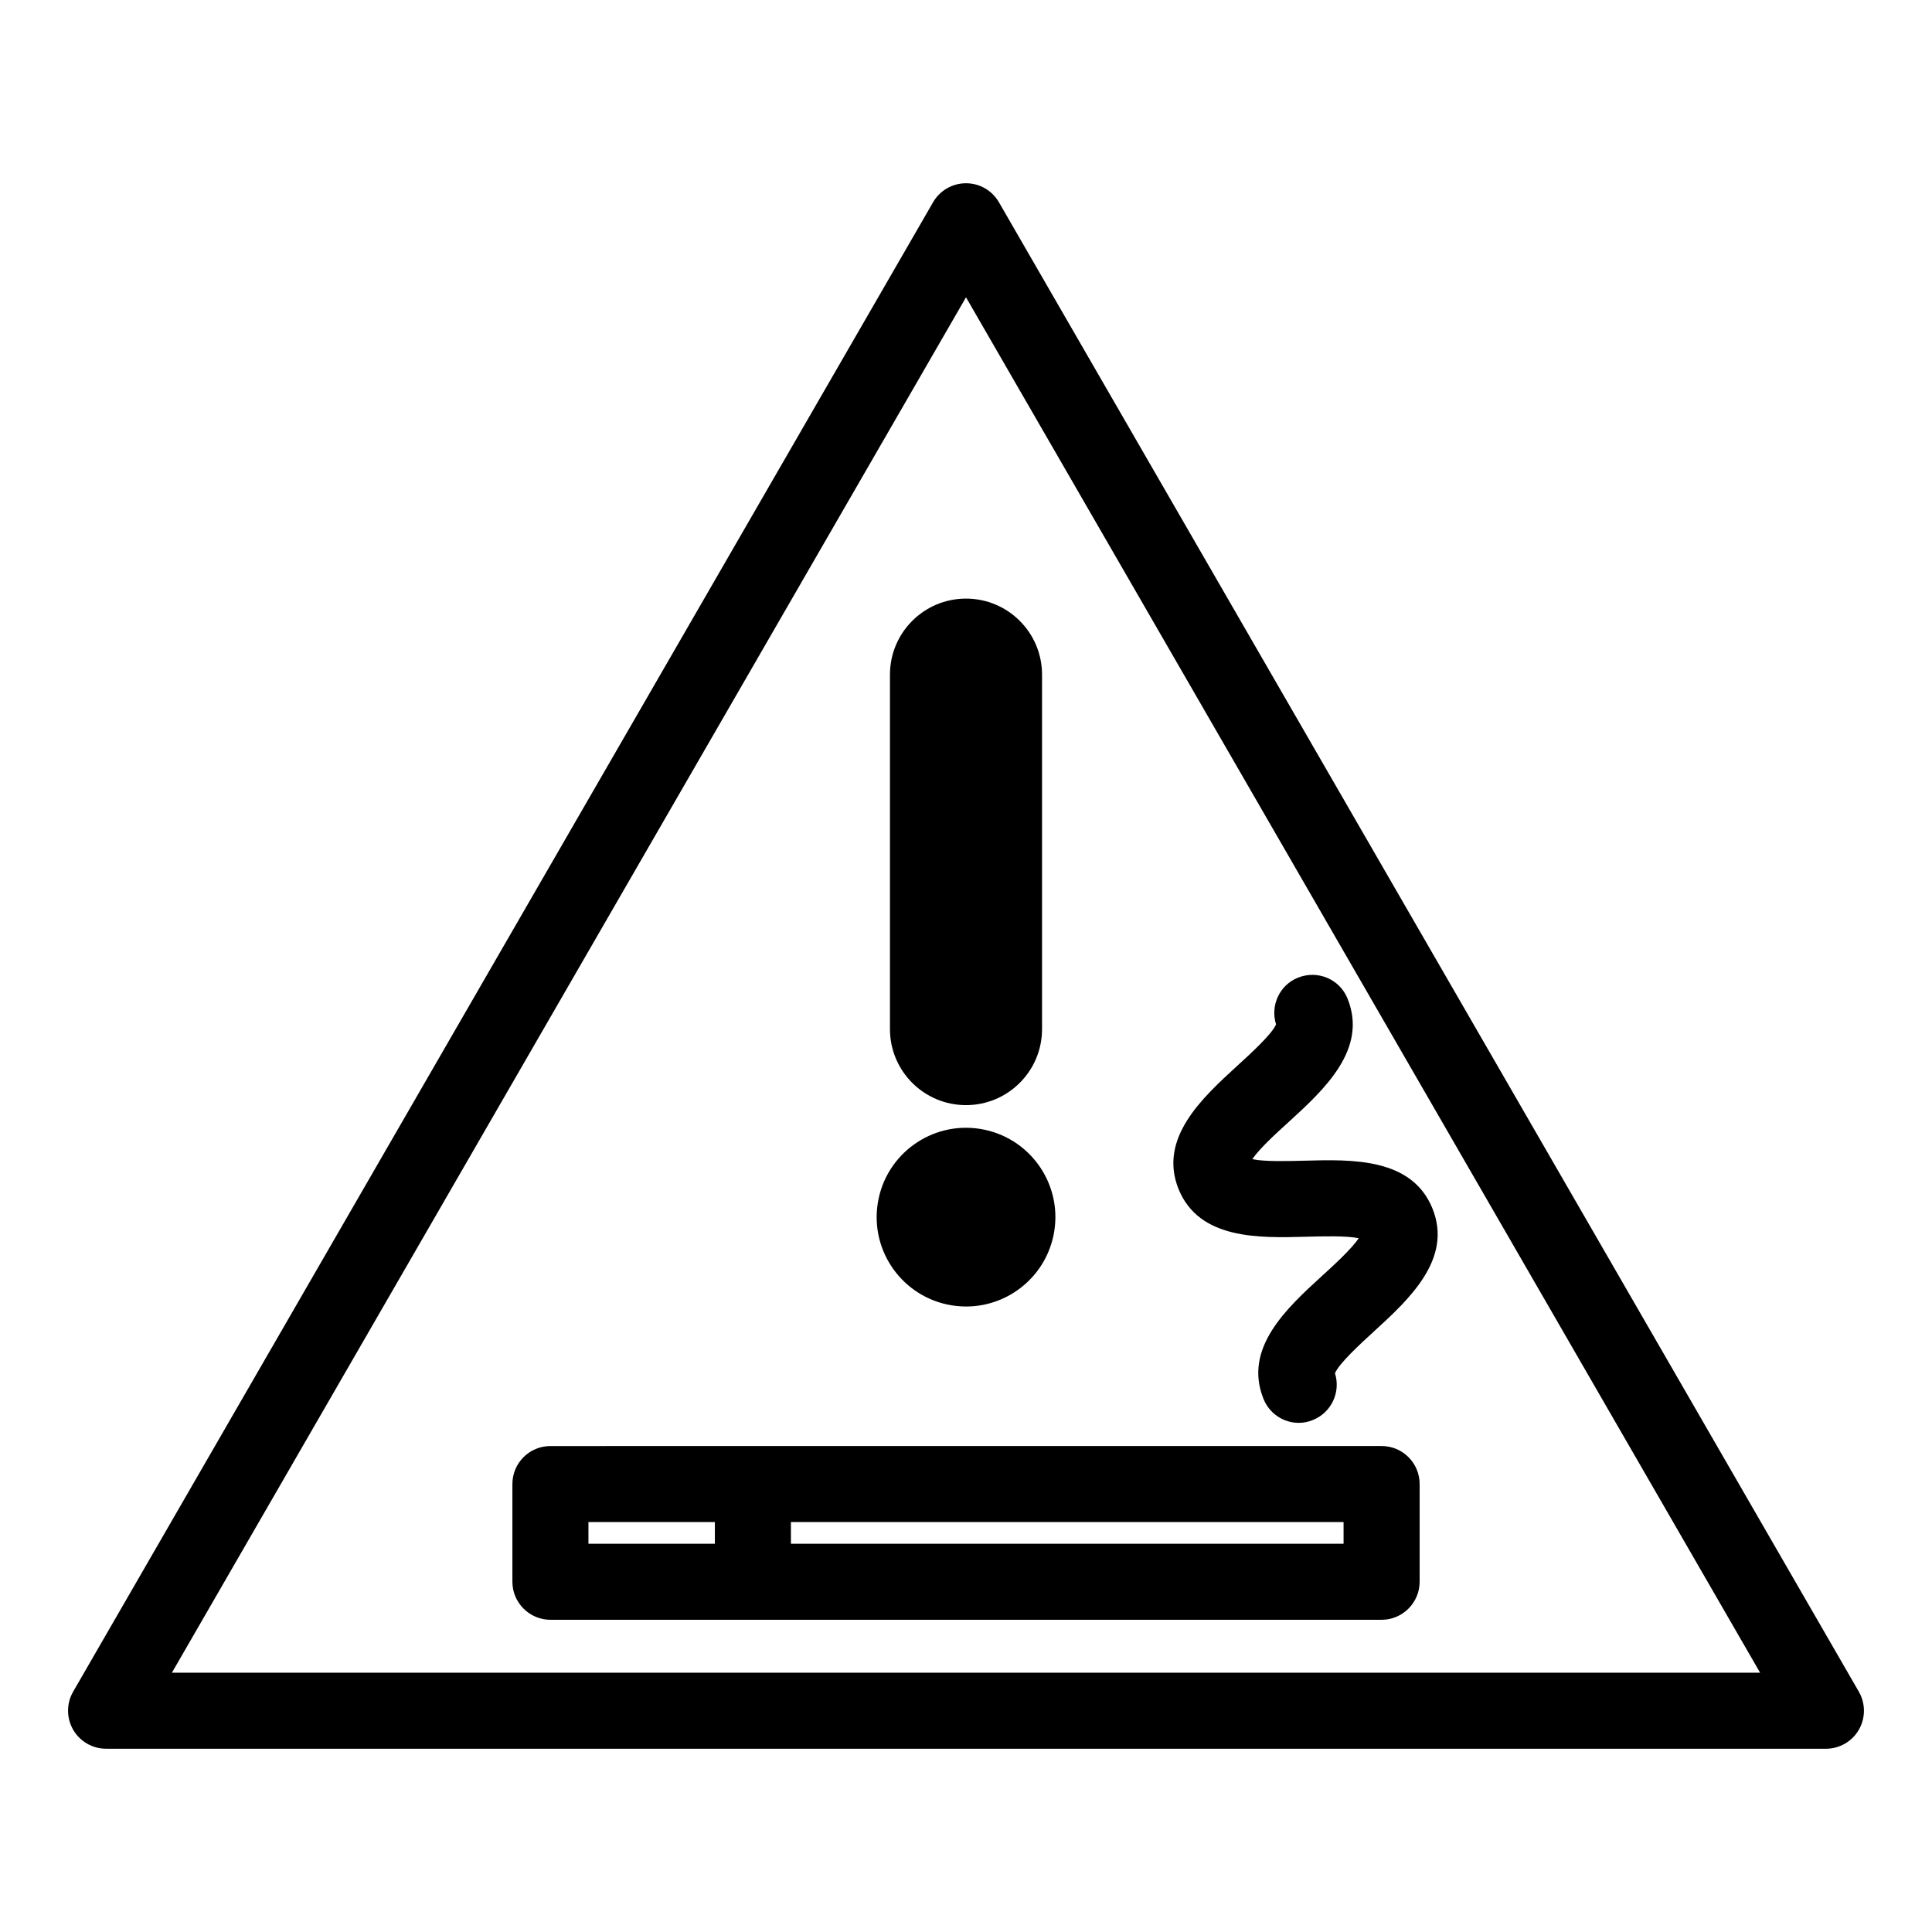
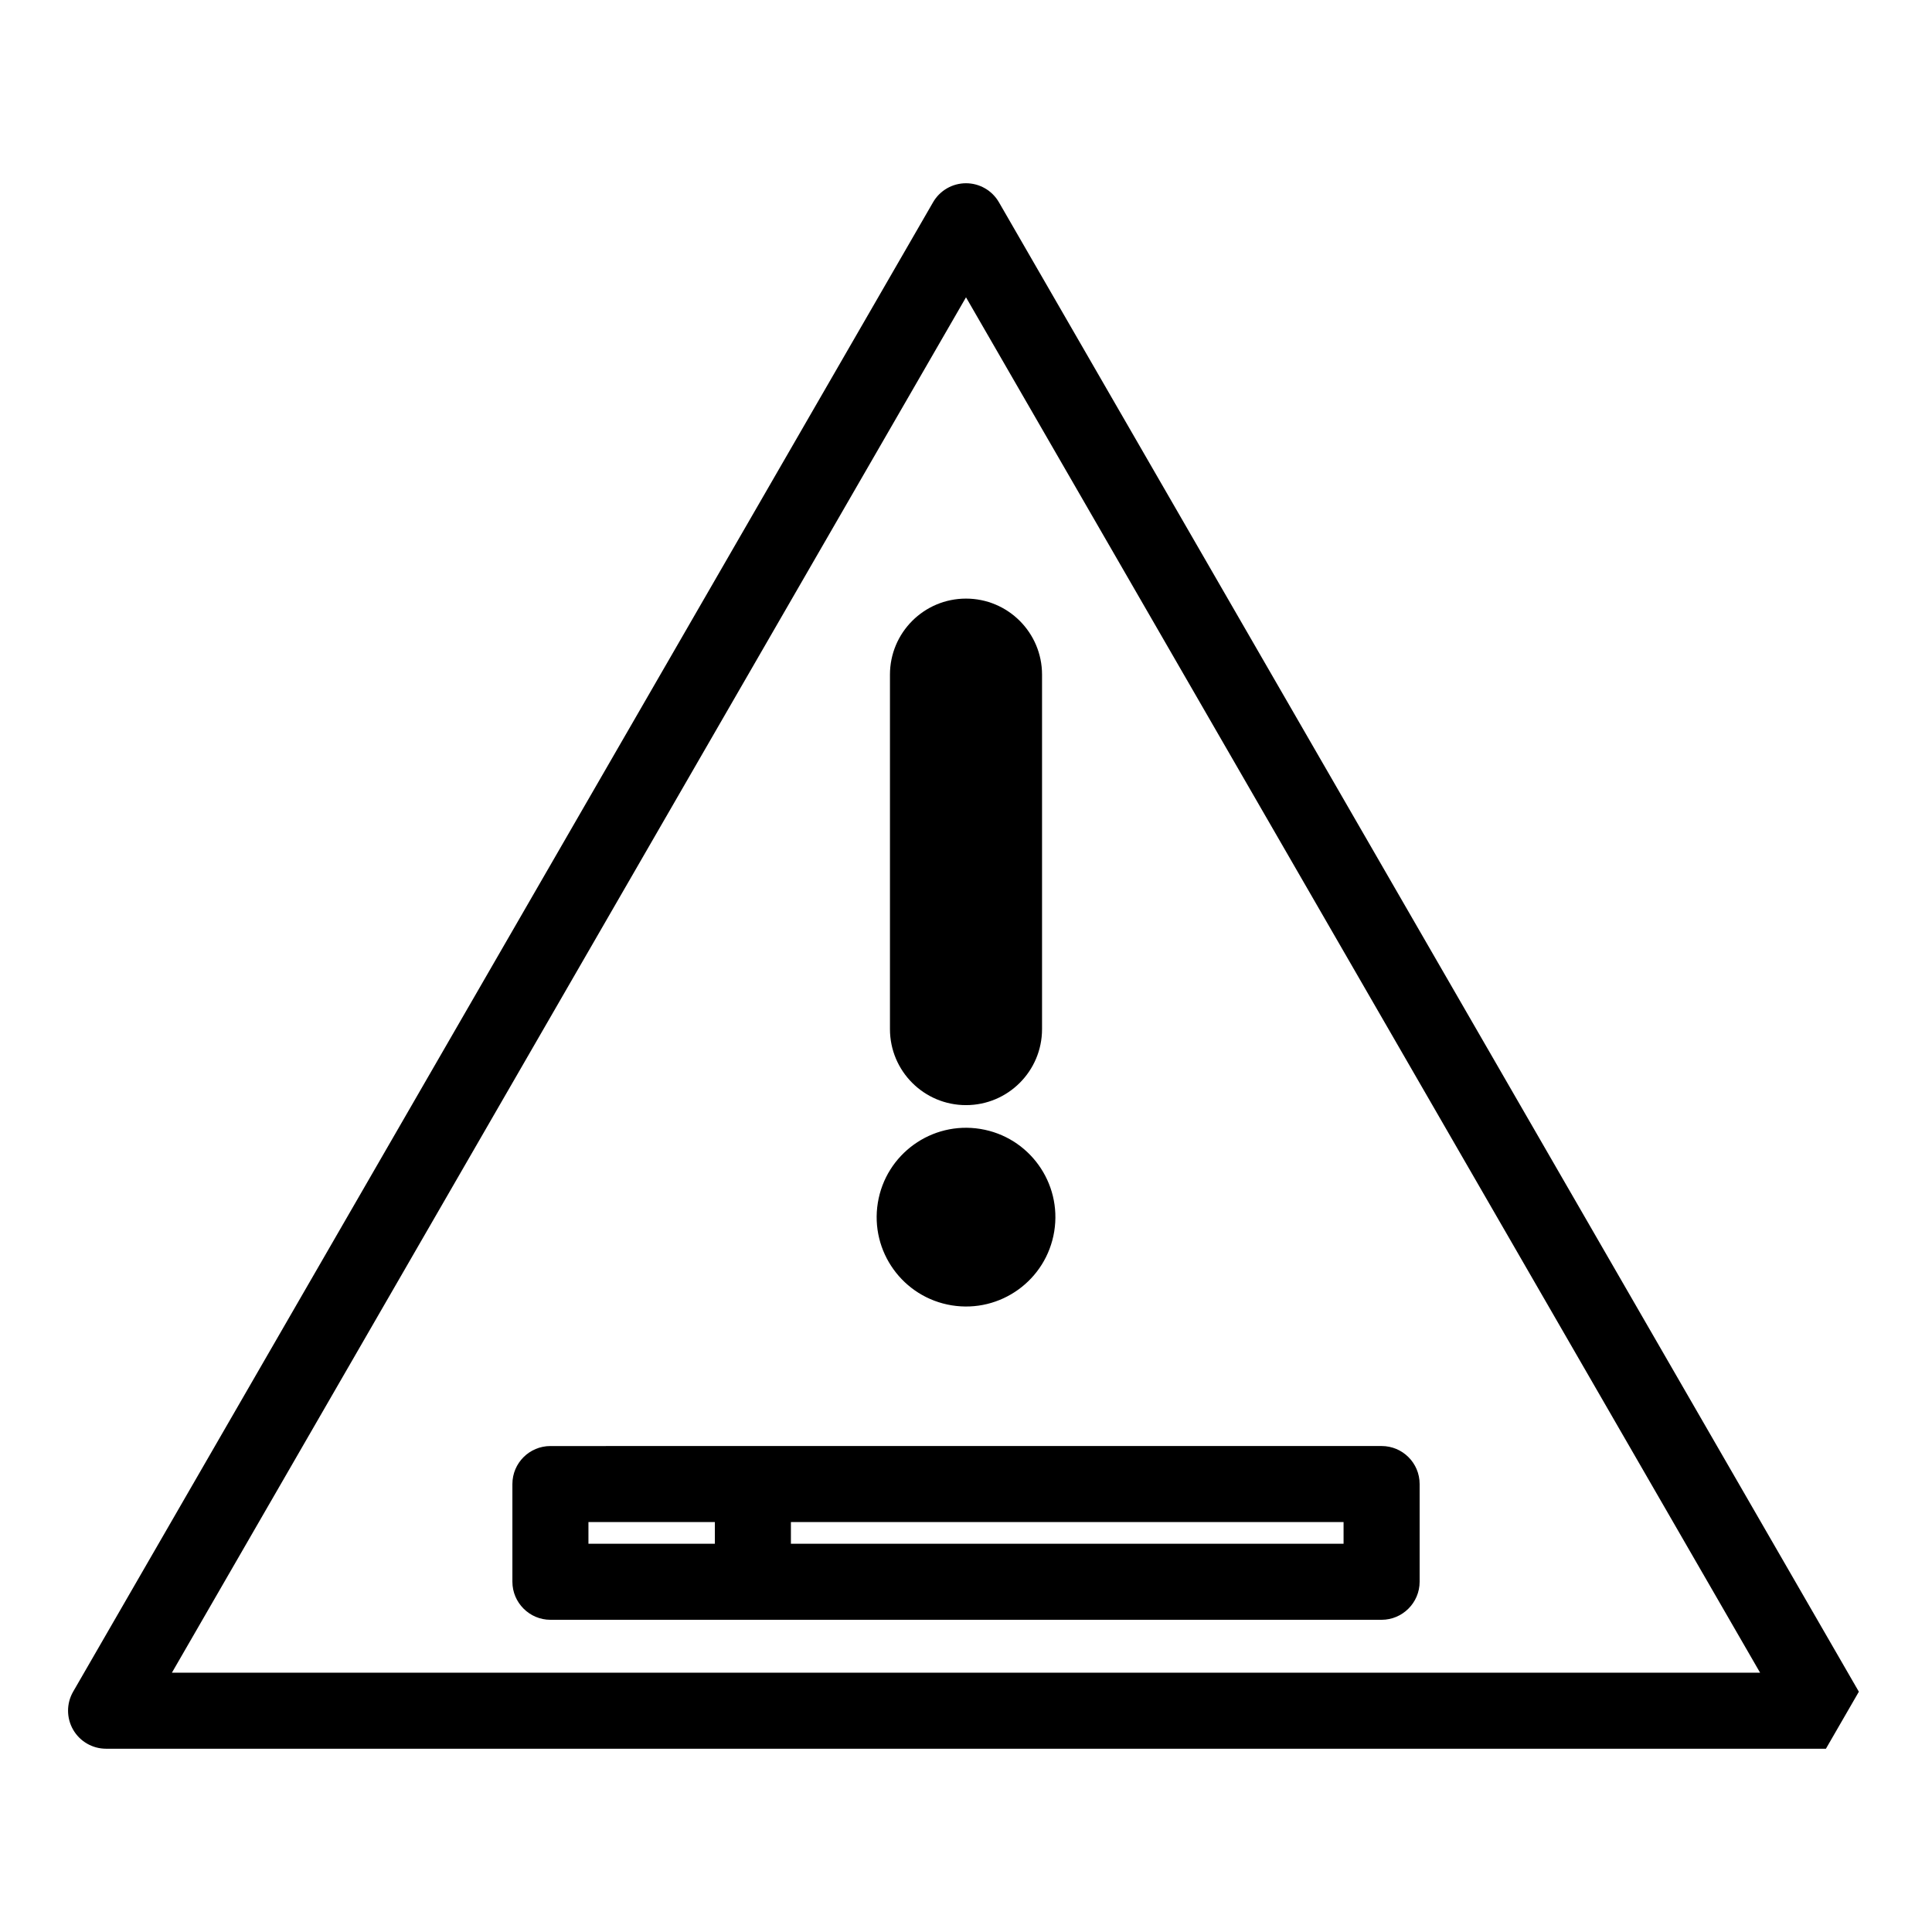
<svg xmlns="http://www.w3.org/2000/svg" fill="#000000" width="800px" height="800px" version="1.1" viewBox="144 144 512 512">
  <g>
-     <path d="m627.89 607.43h-455.78c-3.598 0-6.926-1.918-8.727-5.039-1.797-3.117-1.797-6.957 0-10.078l227.89-394.71c1.797-3.117 5.129-5.039 8.727-5.039s6.926 1.918 8.727 5.039l227.89 394.72c1.797 3.117 1.797 6.957 0 10.078-1.801 3.113-5.125 5.035-8.727 5.035zm-438.33-20.152h420.88l-210.44-364.49z" />
+     <path d="m627.89 607.43h-455.78c-3.598 0-6.926-1.918-8.727-5.039-1.797-3.117-1.797-6.957 0-10.078l227.89-394.71c1.797-3.117 5.129-5.039 8.727-5.039s6.926 1.918 8.727 5.039l227.89 394.72zm-438.33-20.152h420.88l-210.44-364.49z" />
    <path d="m400 436.87c-11.129 0-20.152-9.023-20.152-20.152v-93.93c0-11.129 9.023-20.152 20.152-20.152s20.152 9.023 20.152 20.152v93.93c0 11.129-9.023 20.152-20.152 20.152z" />
    <path d="m403.8 443.18c12.91 2.098 21.676 14.258 19.582 27.168-2.098 12.91-14.262 21.676-27.168 19.582-12.91-2.098-21.676-14.262-19.582-27.168 2.098-12.91 14.258-21.676 27.168-19.582" />
    <path d="m279.79 537.29v25.895c0 5.543 4.535 10.078 10.078 10.078h220.27c5.543 0 10.078-4.535 10.078-10.078v-25.895c0-5.594-4.535-10.078-10.078-10.078l-220.27 0.004c-5.543 0-10.078 4.484-10.078 10.074zm73.809 15.82v-5.742h146.46v5.742zm-53.656-5.742h33.504v5.742h-33.504z" />
-     <path d="m523.63 464.29c-5.441-13.453-21.211-13.047-33.957-12.695-4.082 0.102-10.531 0.301-13.805-0.402 1.863-2.769 6.602-7.106 9.672-9.875 9.371-8.566 21.008-19.246 15.566-32.695-2.066-5.141-7.91-7.609-13.098-5.543-4.934 1.961-7.402 7.402-5.844 12.391-1.059 2.57-6.75 7.758-10.227 10.934-9.371 8.566-21.008 19.246-15.617 32.695 5.441 13.402 21.211 13 33.906 12.645 4.133-0.102 10.578-0.301 13.855 0.402-1.863 2.769-6.602 7.152-9.672 9.926-9.371 8.566-21.008 19.195-15.566 32.648 1.562 3.93 5.34 6.348 9.32 6.348 1.258 0 2.57-0.25 3.777-0.754 4.938-2.016 7.406-7.406 5.844-12.395 1.059-2.57 6.75-7.809 10.227-10.984 9.371-8.562 21.008-19.242 15.617-32.645z" />
  </g>
</svg>